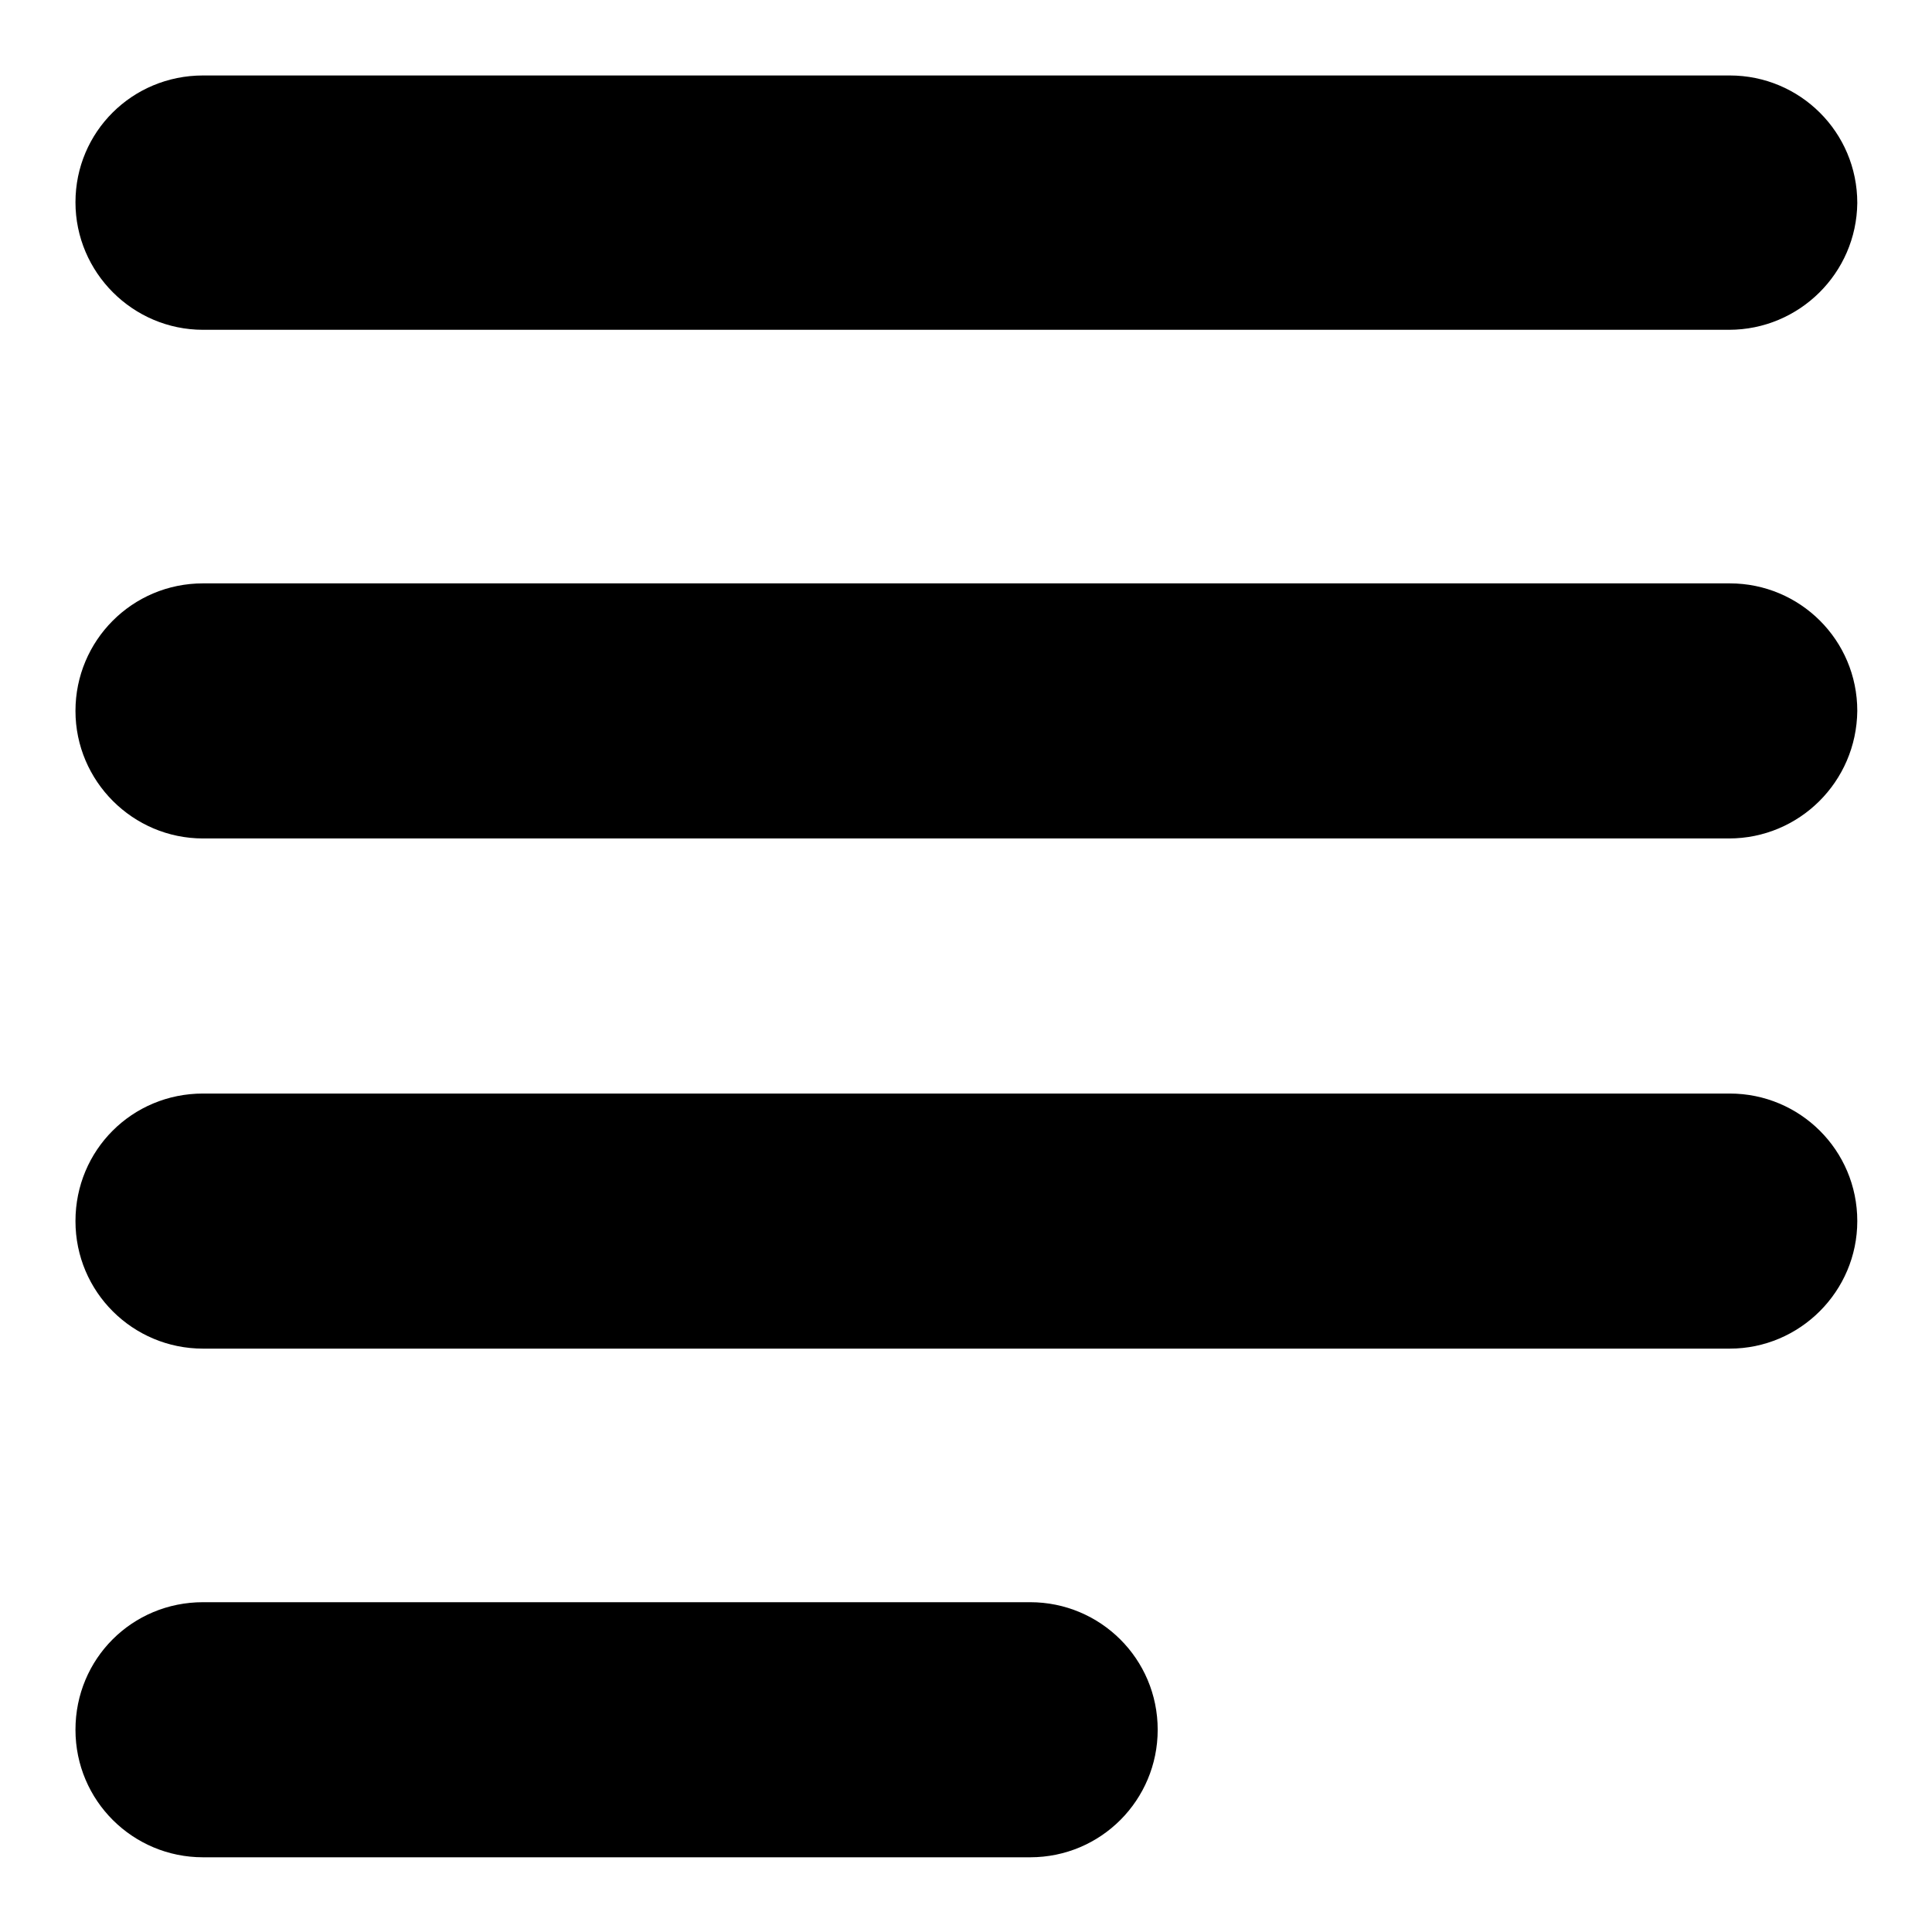
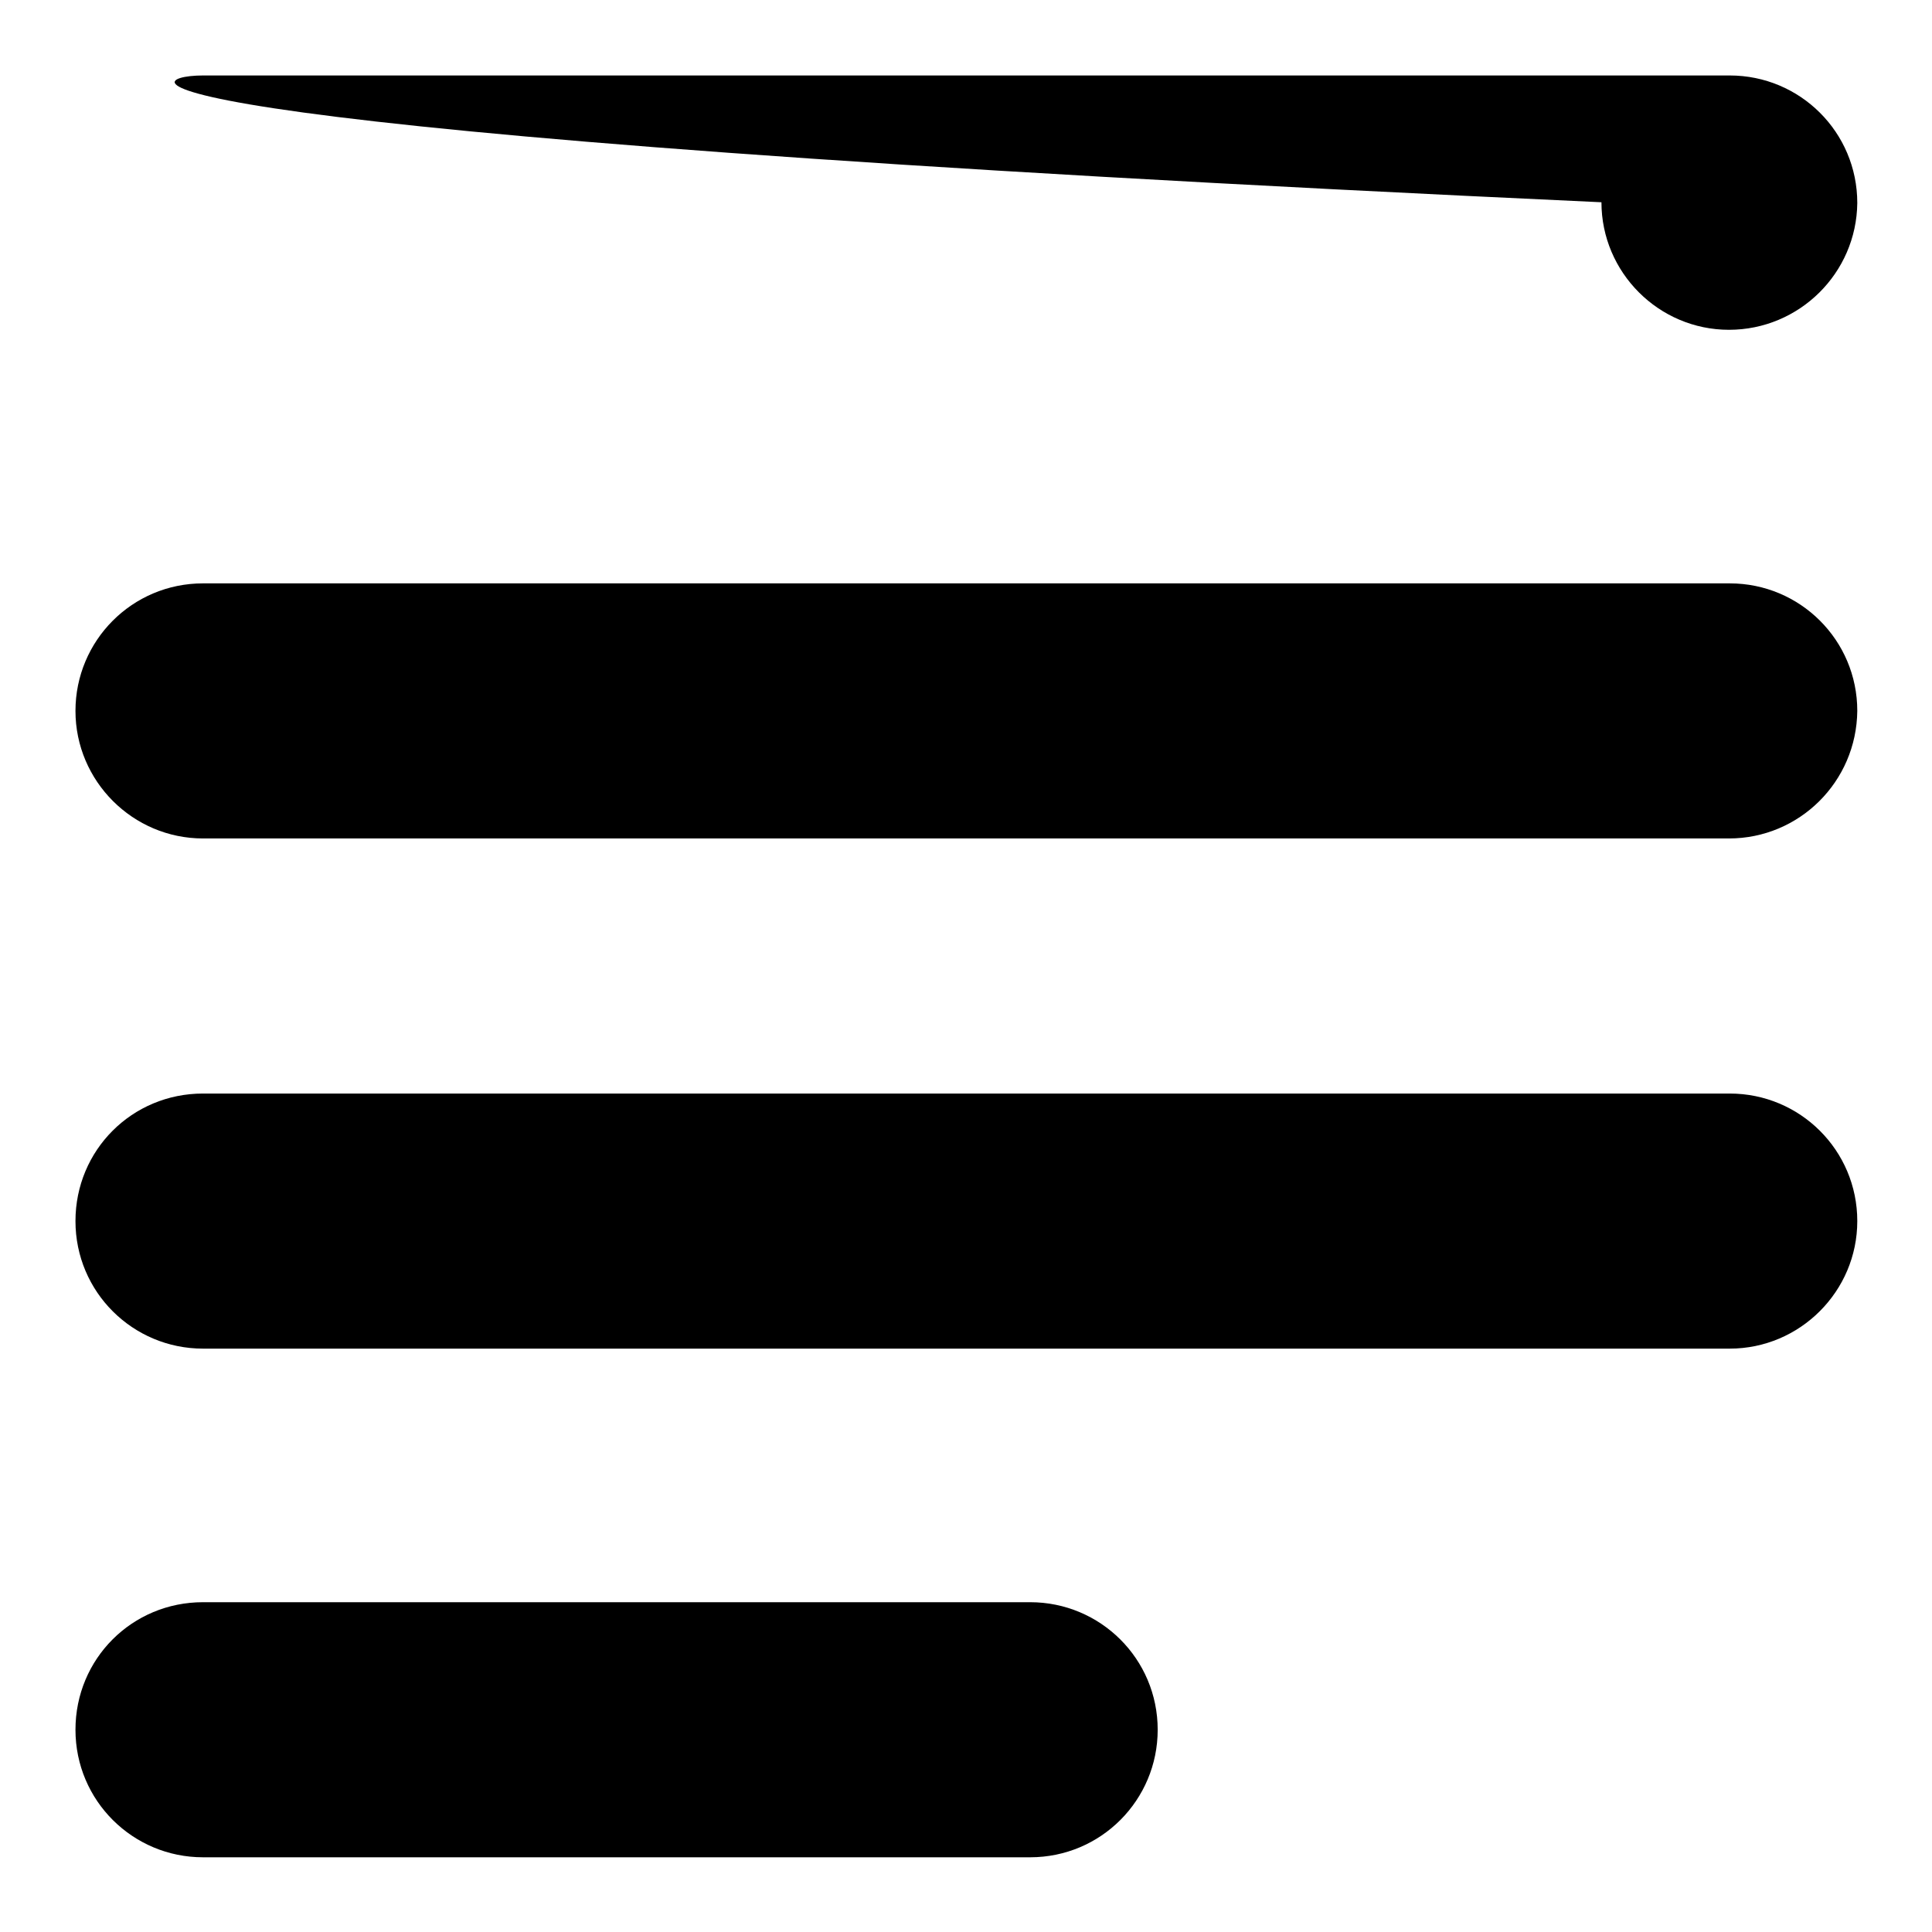
<svg xmlns="http://www.w3.org/2000/svg" version="1.1" x="0px" y="0px" viewBox="0 0 256 256" enable-background="new 0 0 256 256" xml:space="preserve">
  <g>
    <g>
-       <path fill="#000000" d="M229.1,111.1H26.9c-9.3,0-16.9-7.6-16.9-16.9c0-9.3,7.5-16.9,16.9-16.9h202.3c9.3,0,16.9,7.5,16.9,16.9C246,103.6,238.4,111.1,229.1,111.1z M229.1,43.7H26.9c-9.3,0-16.9-7.6-16.9-16.9C10,17.5,17.5,10,26.9,10h202.3c9.3,0,16.9,7.5,16.9,16.9C246,36.2,238.4,43.7,229.1,43.7z M26.9,144.9h202.3c9.3,0,16.9,7.5,16.9,16.9c0,9.3-7.6,16.9-16.9,16.9H26.9c-9.3,0-16.9-7.5-16.9-16.9C10,152.4,17.5,144.9,26.9,144.9z M26.9,212.3h109.6c9.3,0,16.9,7.5,16.9,16.9c0,9.3-7.5,16.9-16.9,16.9H26.9c-9.3,0-16.9-7.5-16.9-16.9C10,219.8,17.5,212.3,26.9,212.3z" />
+       <path fill="#000000" d="M229.1,111.1H26.9c-9.3,0-16.9-7.6-16.9-16.9c0-9.3,7.5-16.9,16.9-16.9h202.3c9.3,0,16.9,7.5,16.9,16.9C246,103.6,238.4,111.1,229.1,111.1z M229.1,43.7c-9.3,0-16.9-7.6-16.9-16.9C10,17.5,17.5,10,26.9,10h202.3c9.3,0,16.9,7.5,16.9,16.9C246,36.2,238.4,43.7,229.1,43.7z M26.9,144.9h202.3c9.3,0,16.9,7.5,16.9,16.9c0,9.3-7.6,16.9-16.9,16.9H26.9c-9.3,0-16.9-7.5-16.9-16.9C10,152.4,17.5,144.9,26.9,144.9z M26.9,212.3h109.6c9.3,0,16.9,7.5,16.9,16.9c0,9.3-7.5,16.9-16.9,16.9H26.9c-9.3,0-16.9-7.5-16.9-16.9C10,219.8,17.5,212.3,26.9,212.3z" />
    </g>
  </g>
</svg>